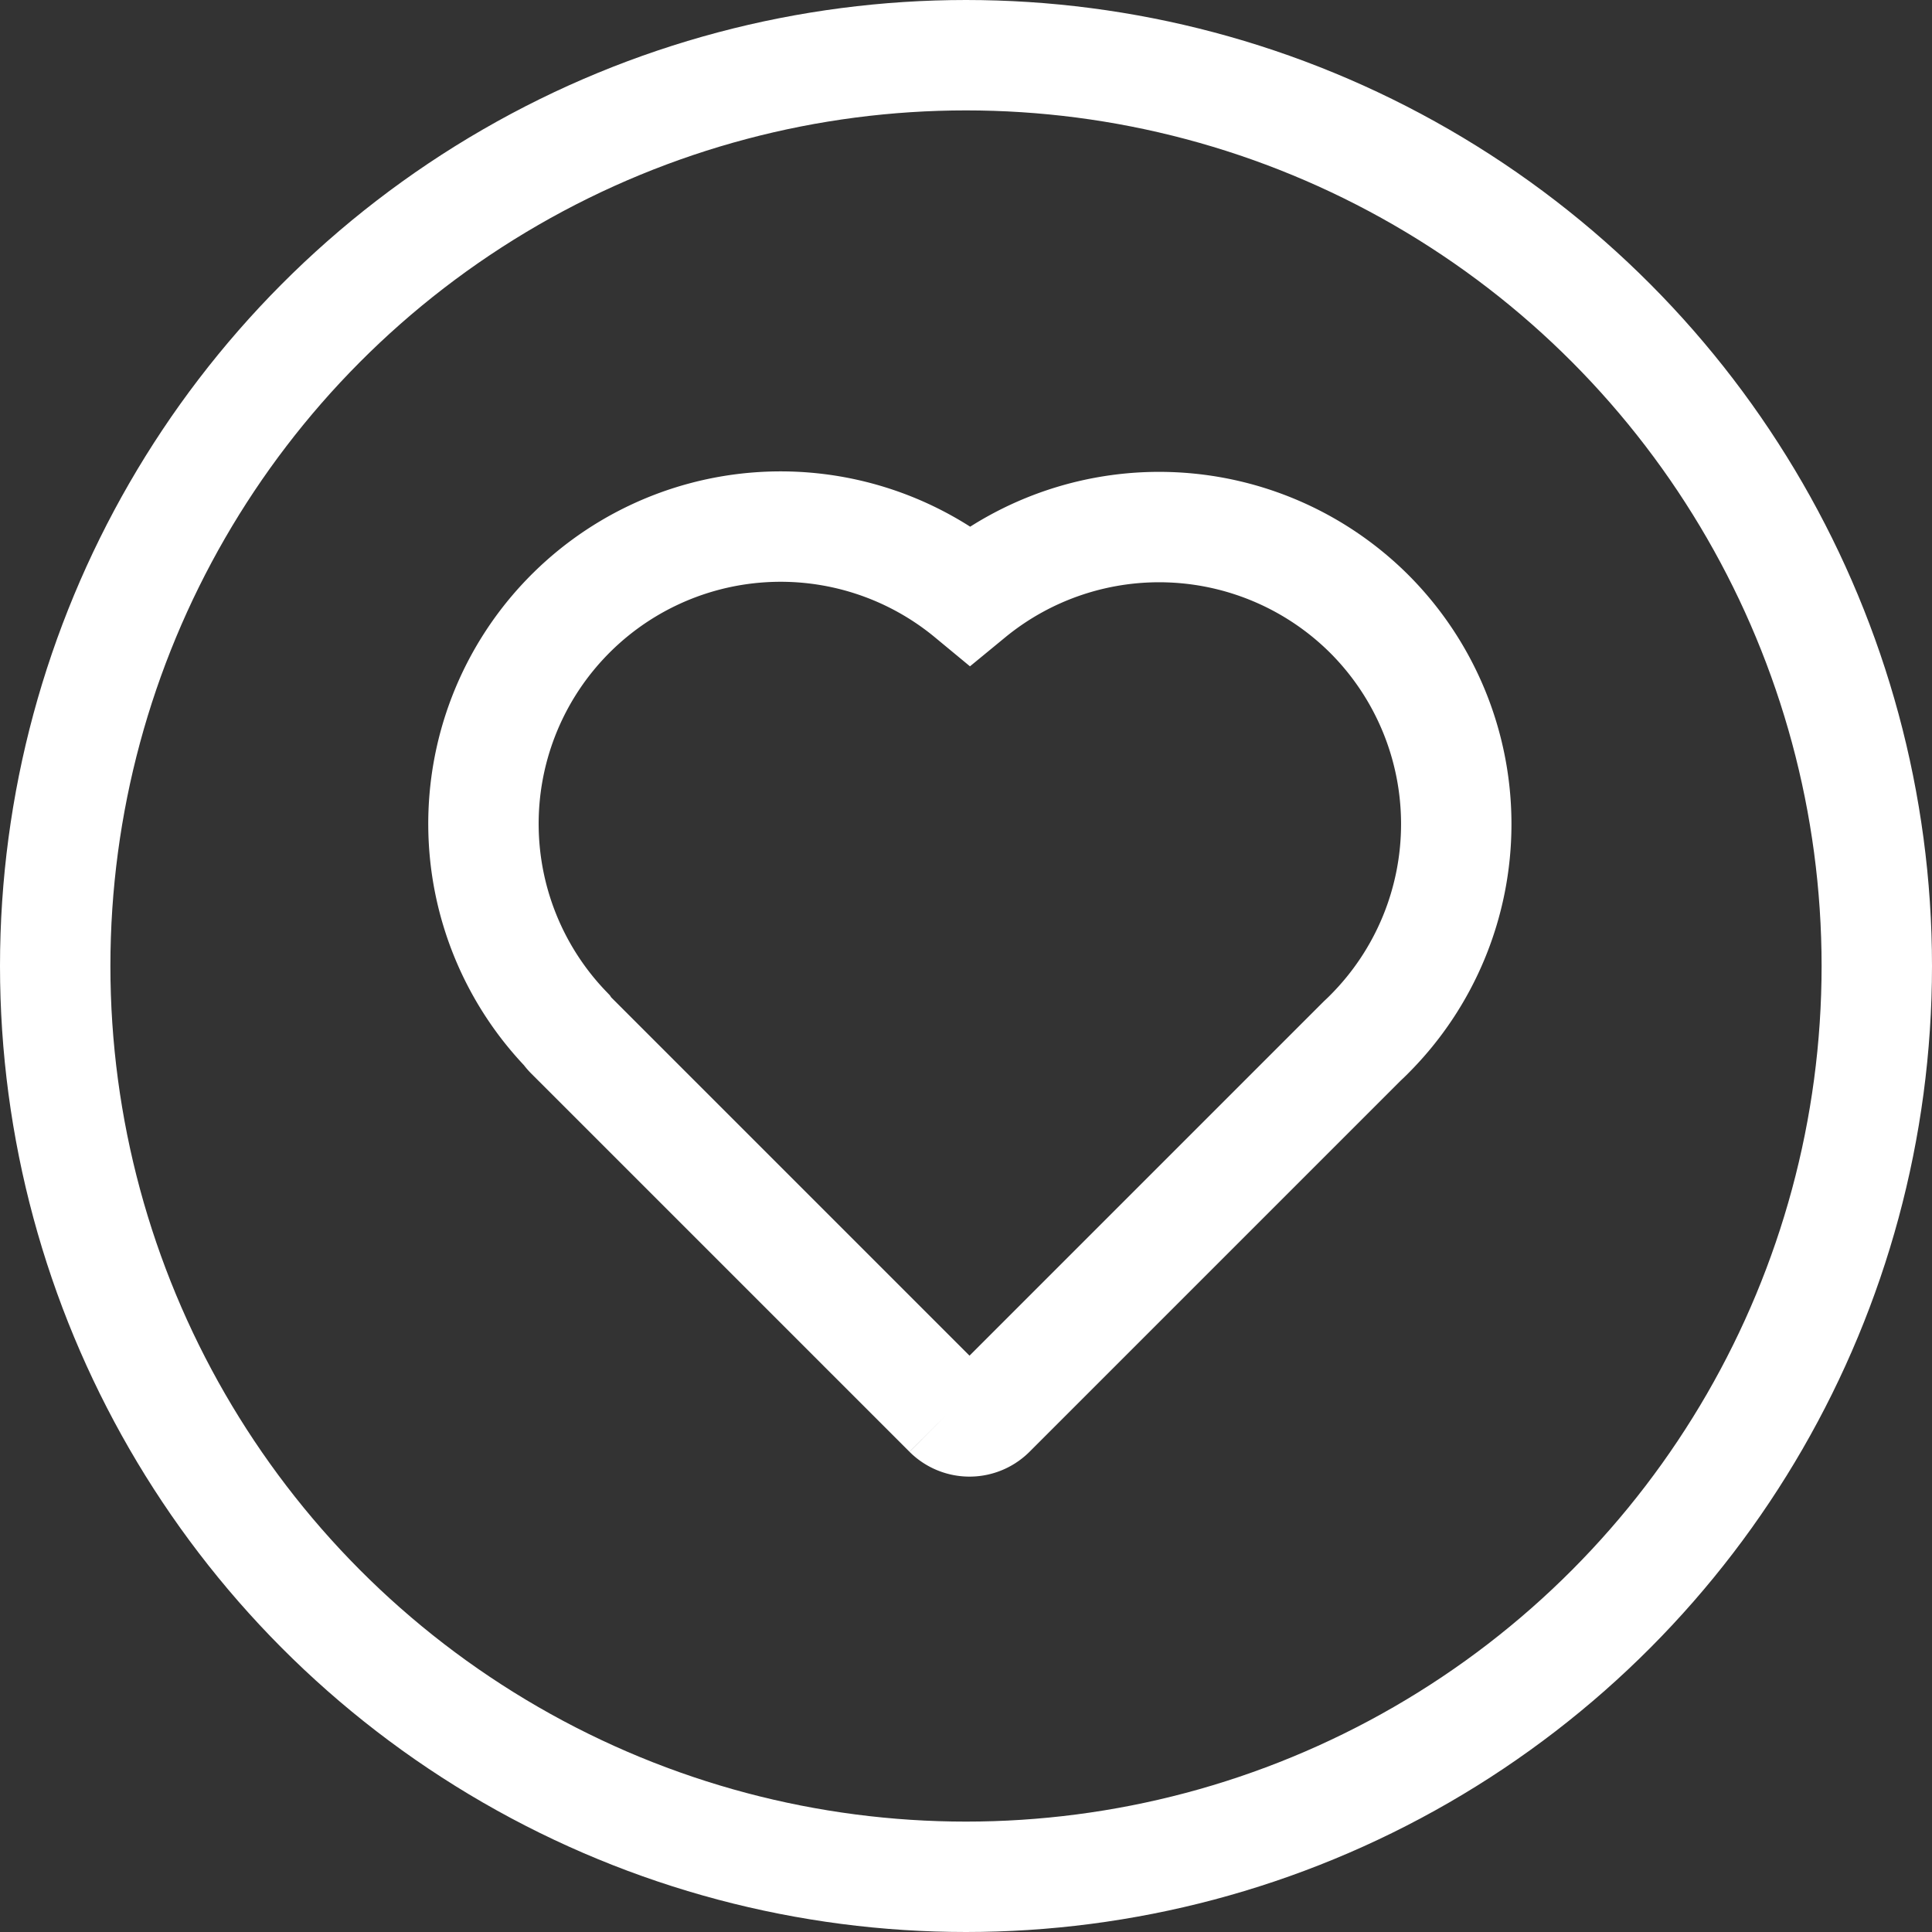
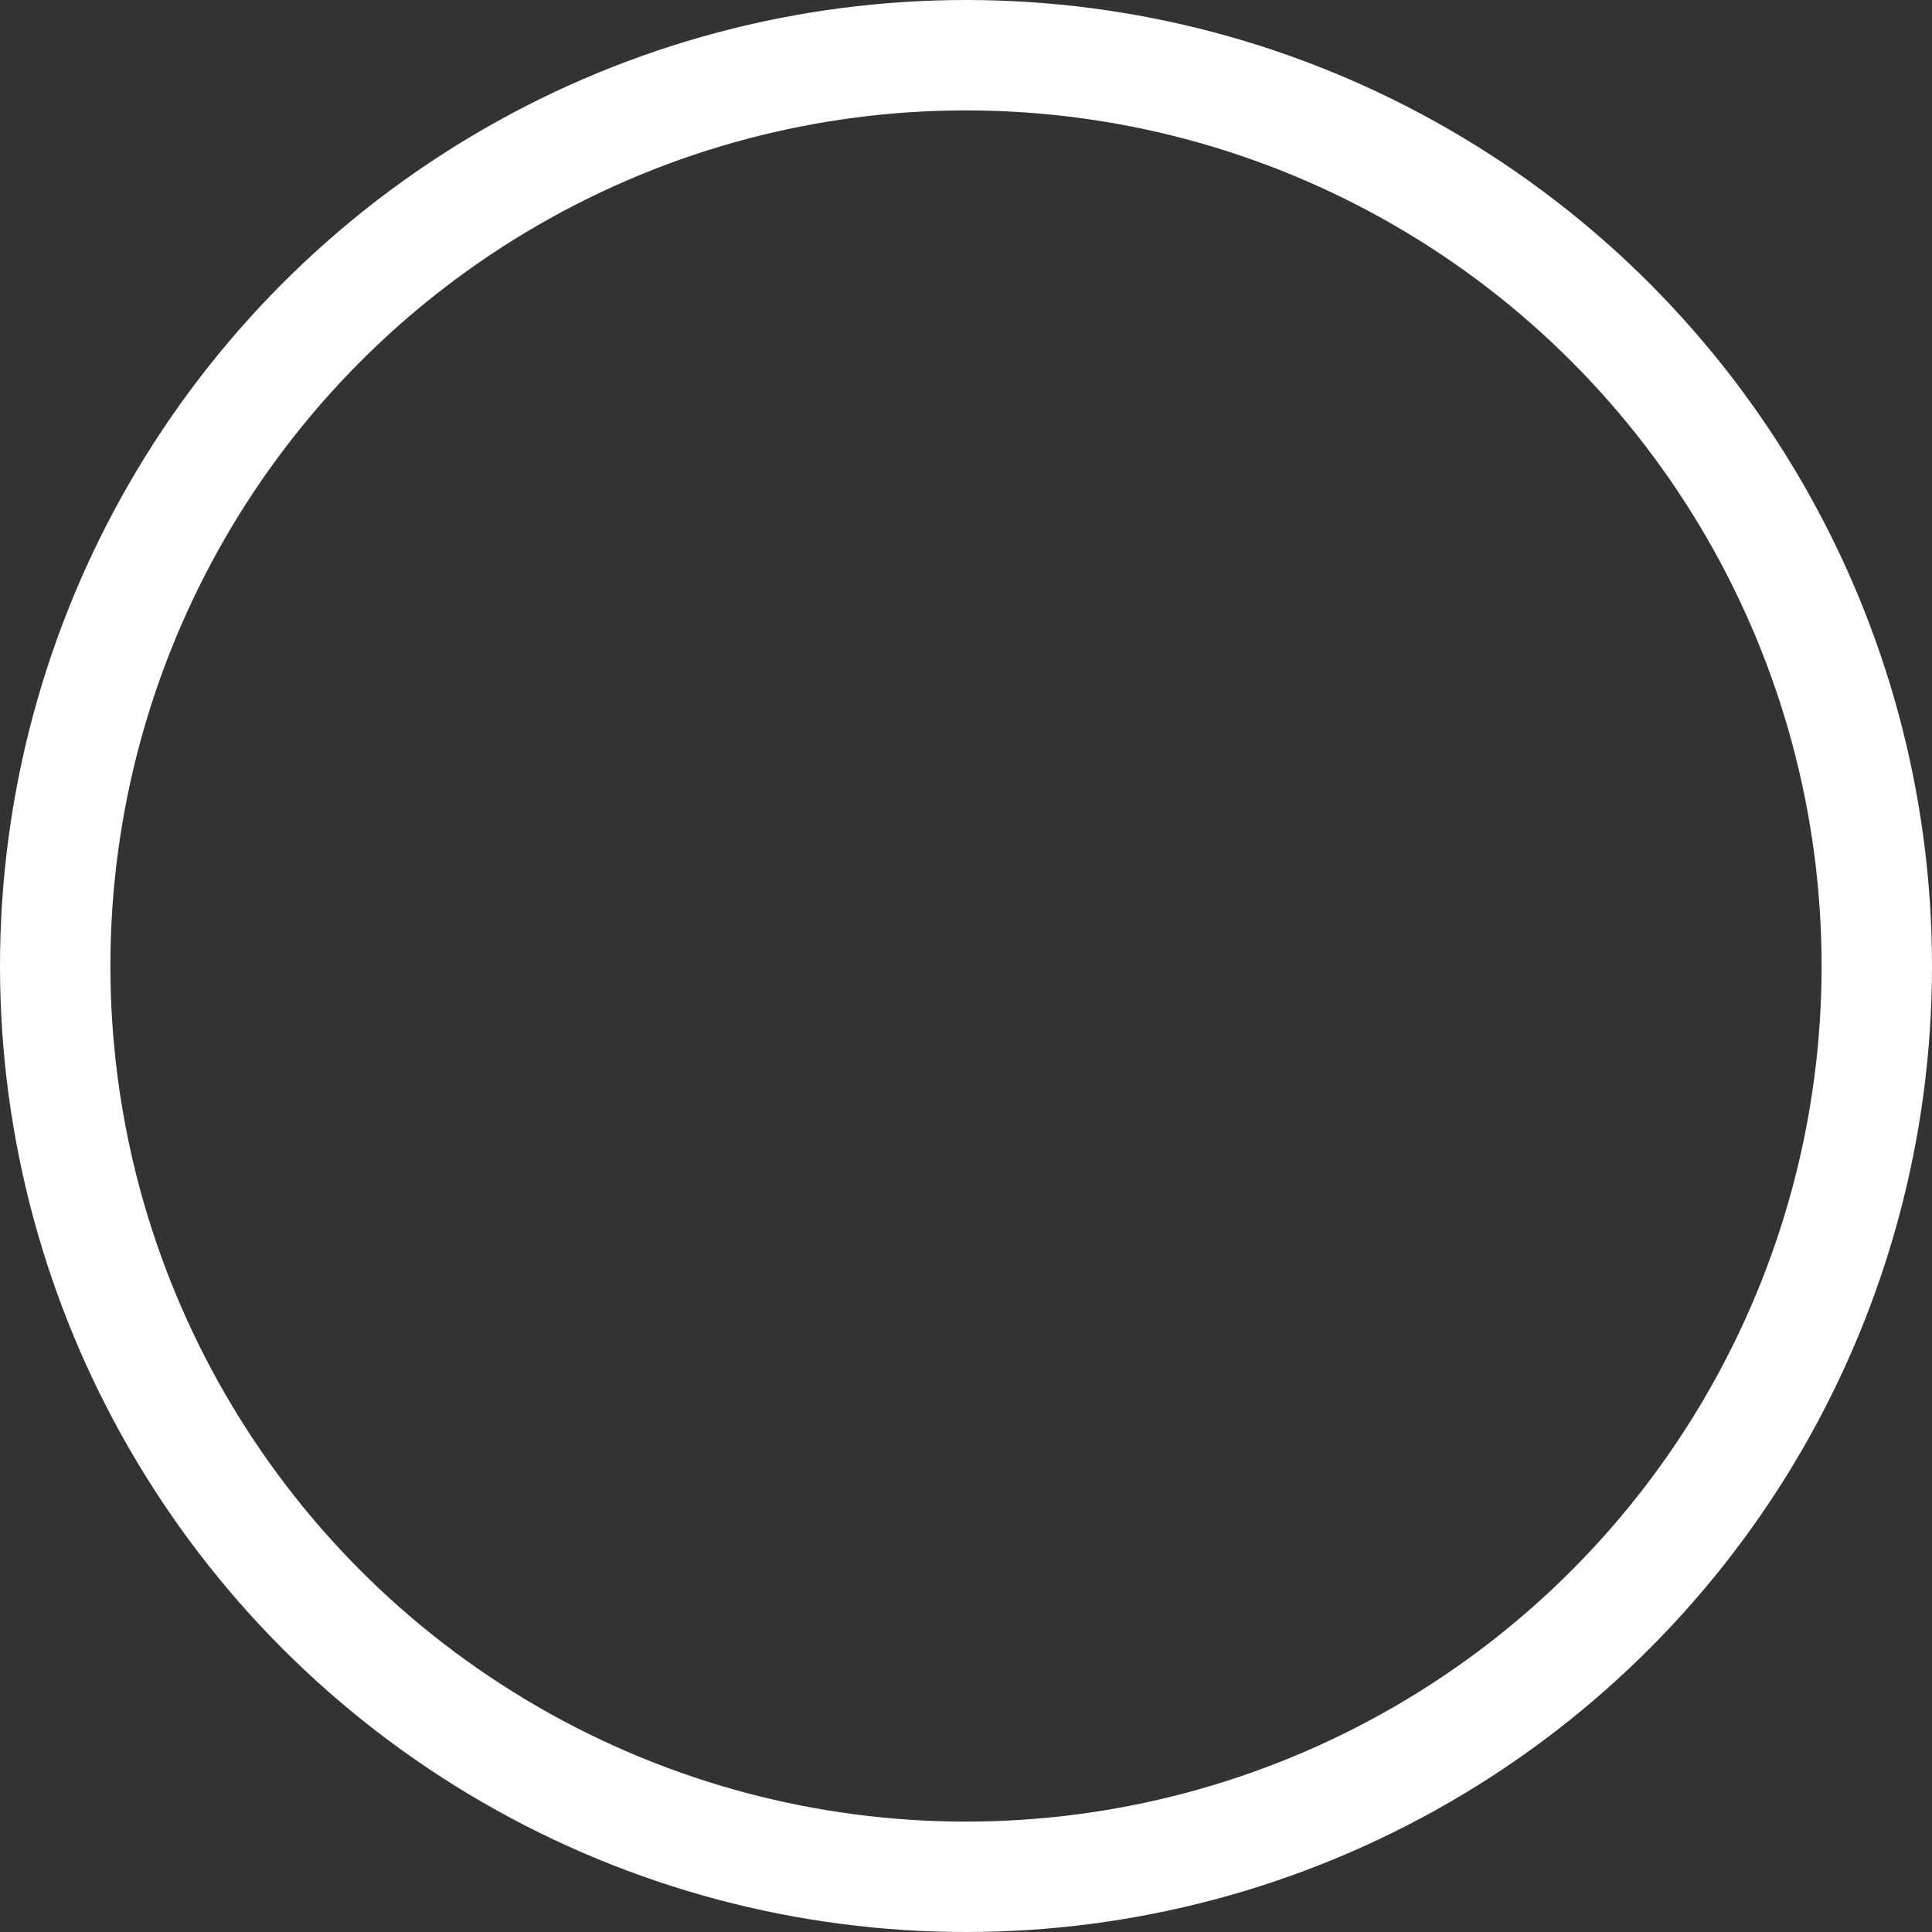
<svg xmlns="http://www.w3.org/2000/svg" viewBox="0 0 35 35" height="35" width="35">
  <rect x="0" y="0" width="35" height="35" fill="#333333" stroke="none" />
  <g transform="translate(-262 -539.055)" data-name="Group 456" id="Group_456">
-     <path stroke-width="2" stroke="#fff" fill="none" transform="translate(260.096 518.304)" d="M26.71,31.873a5.393,5.393,0,0,0-7.232-.347,5.384,5.384,0,0,0-7.312,7.881.54.54,0,0,0,.069.085l6.852,6.852a.539.539,0,0,0,.761,0l6.734-6.734c.048-.045.089-.084.127-.123A5.386,5.386,0,0,0,26.71,31.873Z" data-name="664f7f8f74918244e347a430_healthy-heart" id="_664f7f8f74918244e347a430_healthy-heart" />
    <g stroke-width="2" stroke="#fff" fill="none" transform="translate(262 539.055)" data-name="Ellipse 10" id="Ellipse_10">
      <circle stroke="none" r="17.5" cy="17.5" cx="17.5" />
      <circle fill="none" r="16.5" cy="17.5" cx="17.5" />
    </g>
  </g>
</svg>